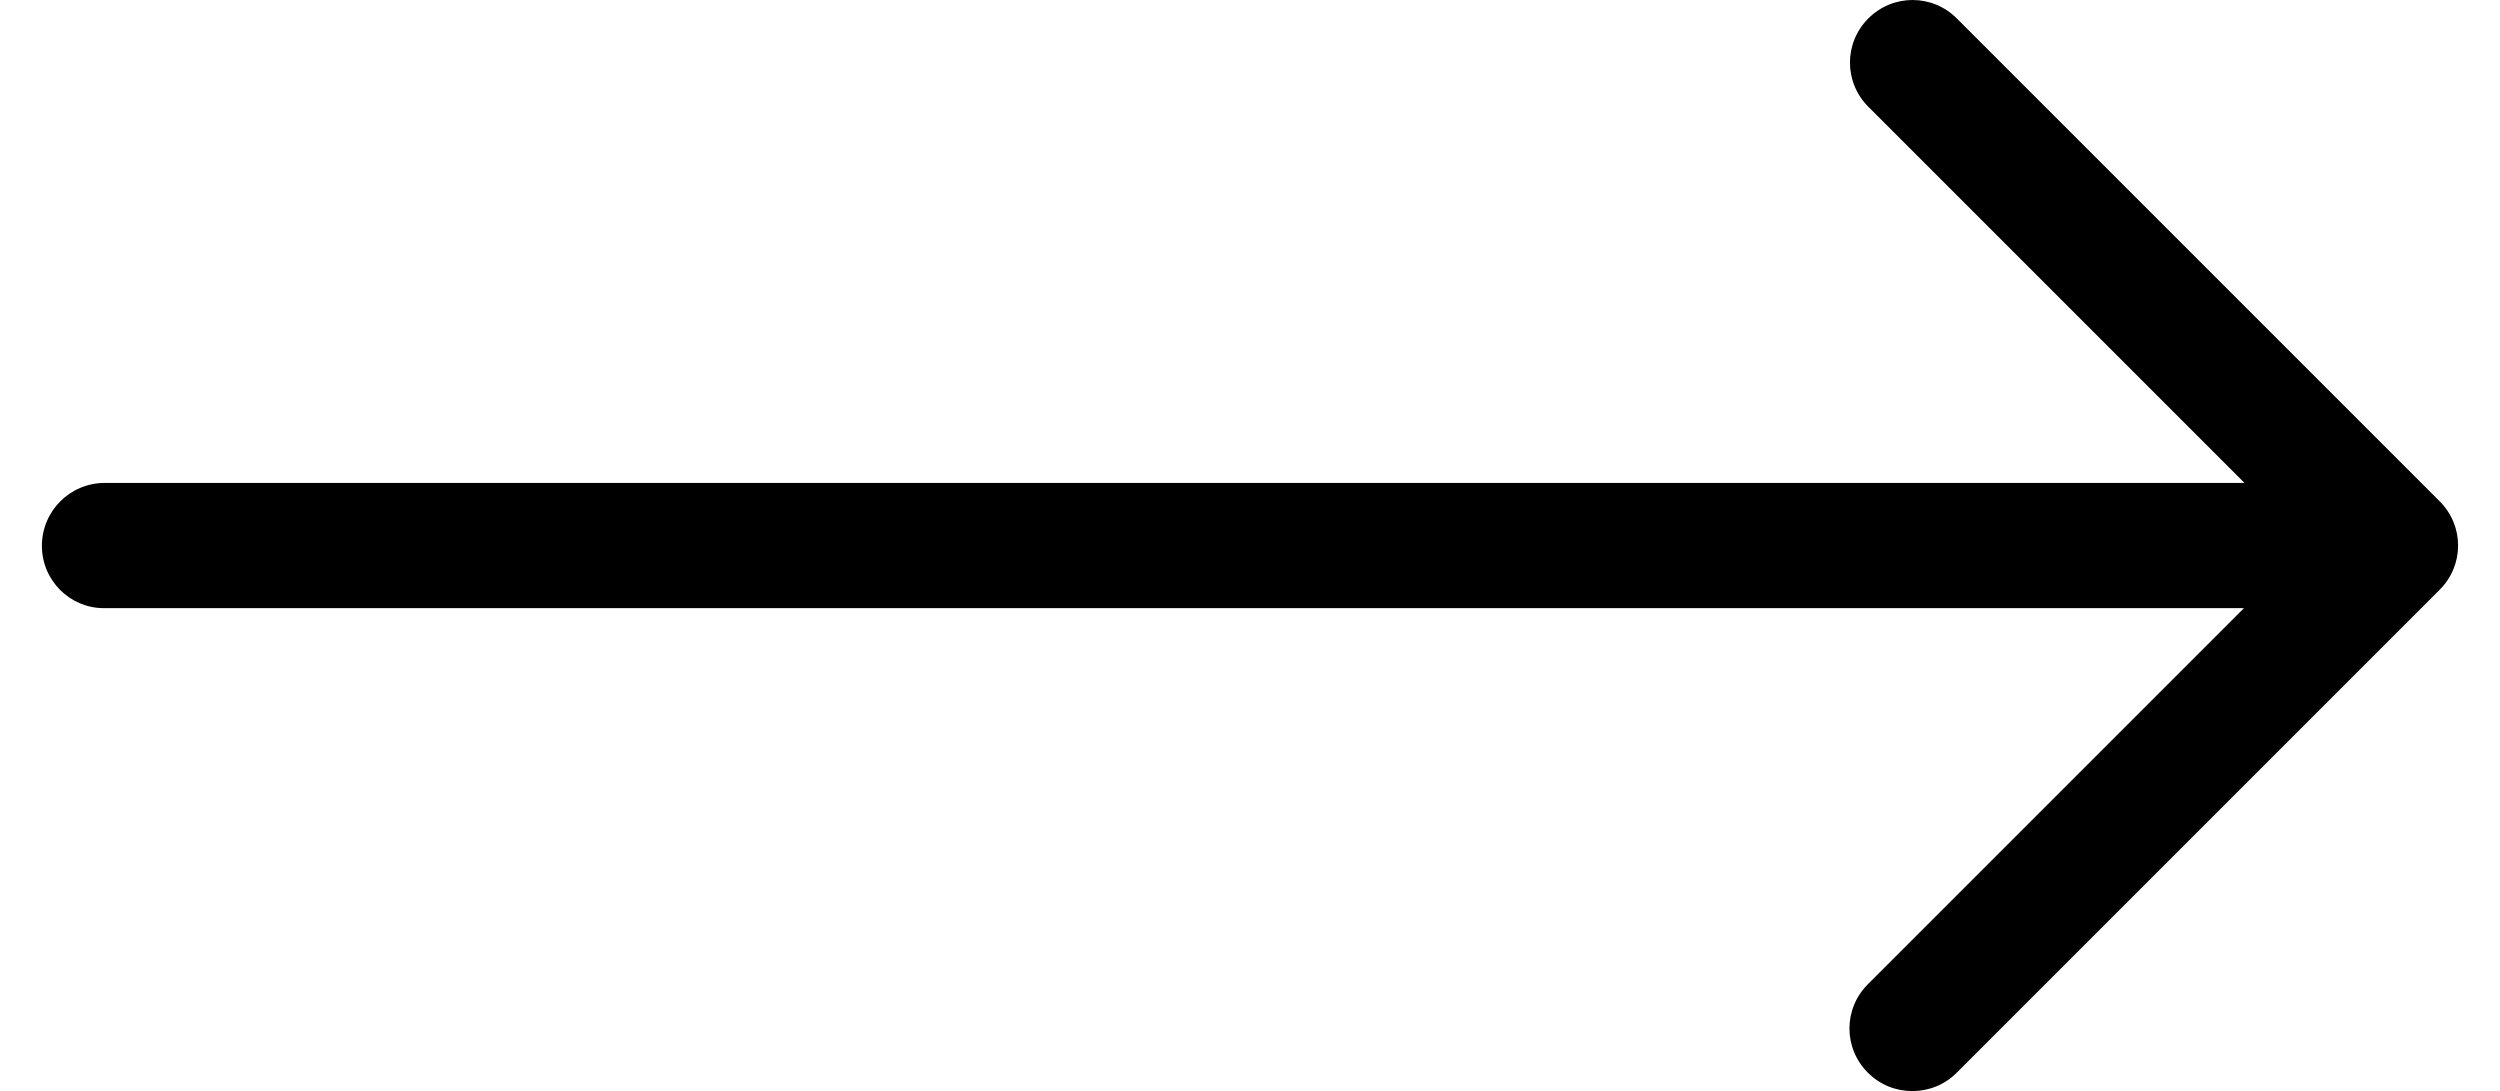
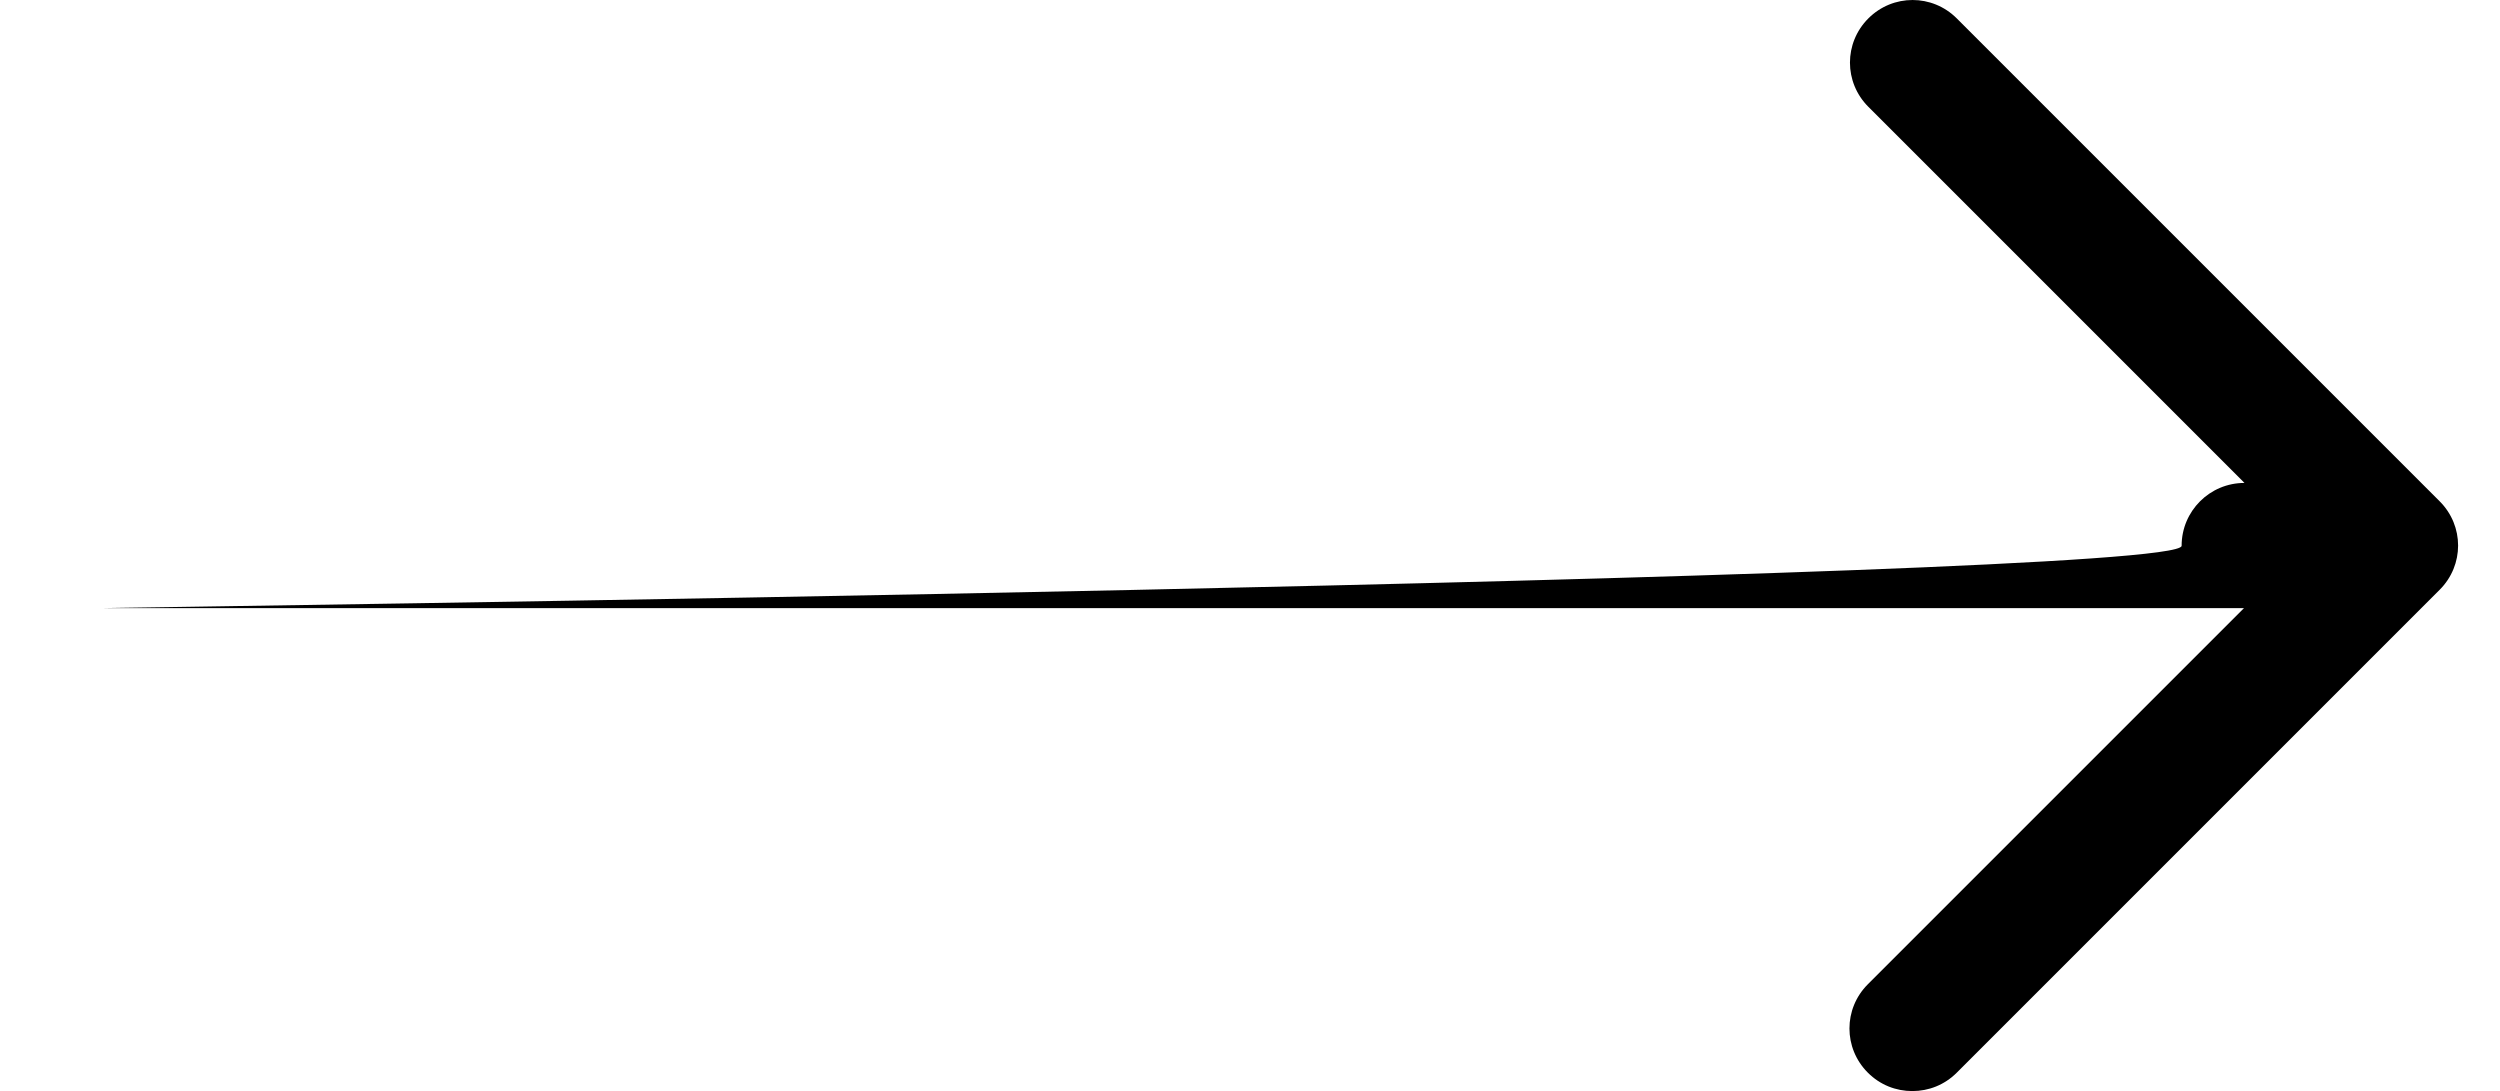
<svg xmlns="http://www.w3.org/2000/svg" id="Capa_1" x="0px" y="0px" viewBox="0 0 489.2 213.5" style="enable-background:new 0 0 489.2 213.5;" xml:space="preserve">
-   <path d="M20.3,119h418.8l-73.6,73.6c-4.8,4.8-4.8,12.5,0,17.3c2.4,2.4,5.5,3.6,8.7,3.6c3.2,0,6.3-1.2,8.7-3.6l94.5-94.5 c4.8-4.8,4.8-12.5,0-17.3L382.9,3.6c-4.8-4.8-12.5-4.8-17.3,0s-4.8,12.5,0,17.3l73.6,73.6H20.5c-6.8,0-12.3,5.5-12.3,12.3 S13.7,119,20.3,119z" />
+   <path d="M20.3,119h418.8l-73.6,73.6c-4.8,4.8-4.8,12.5,0,17.3c2.4,2.4,5.5,3.6,8.7,3.6c3.2,0,6.3-1.2,8.7-3.6l94.5-94.5 c4.8-4.8,4.8-12.5,0-17.3L382.9,3.6c-4.8-4.8-12.5-4.8-17.3,0s-4.8,12.5,0,17.3l73.6,73.6c-6.8,0-12.3,5.5-12.3,12.3 S13.7,119,20.3,119z" />
</svg>